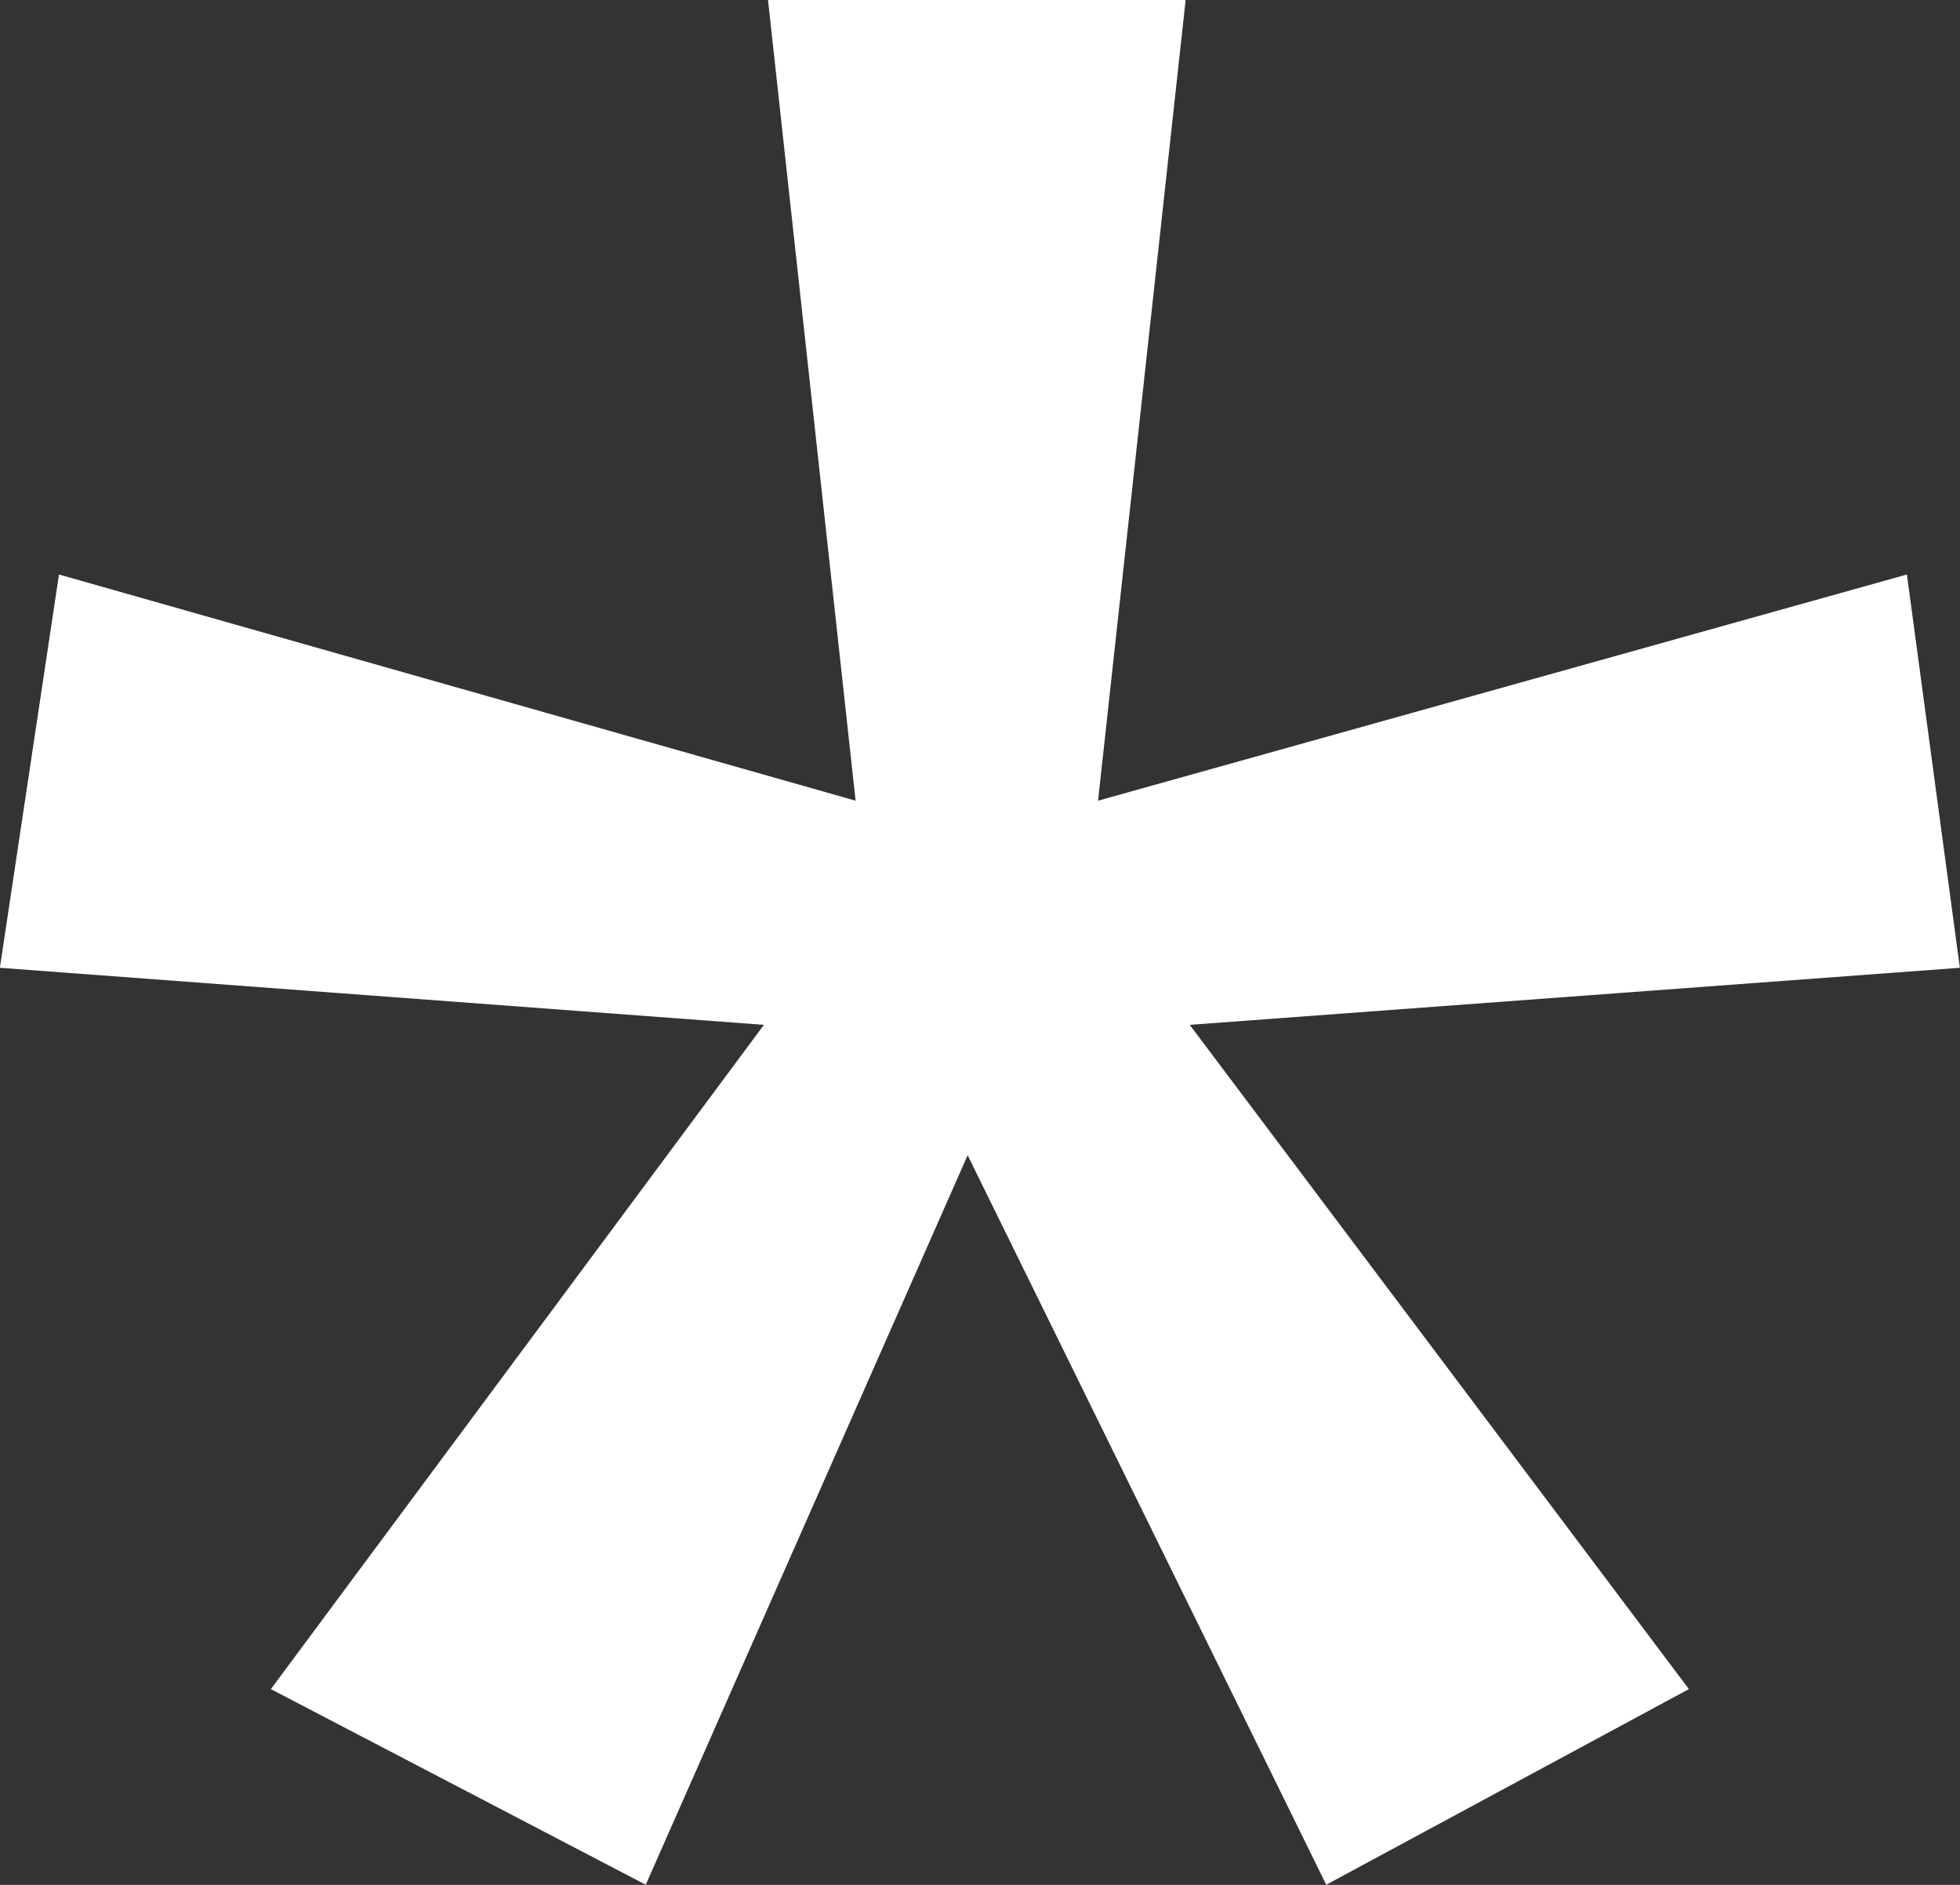
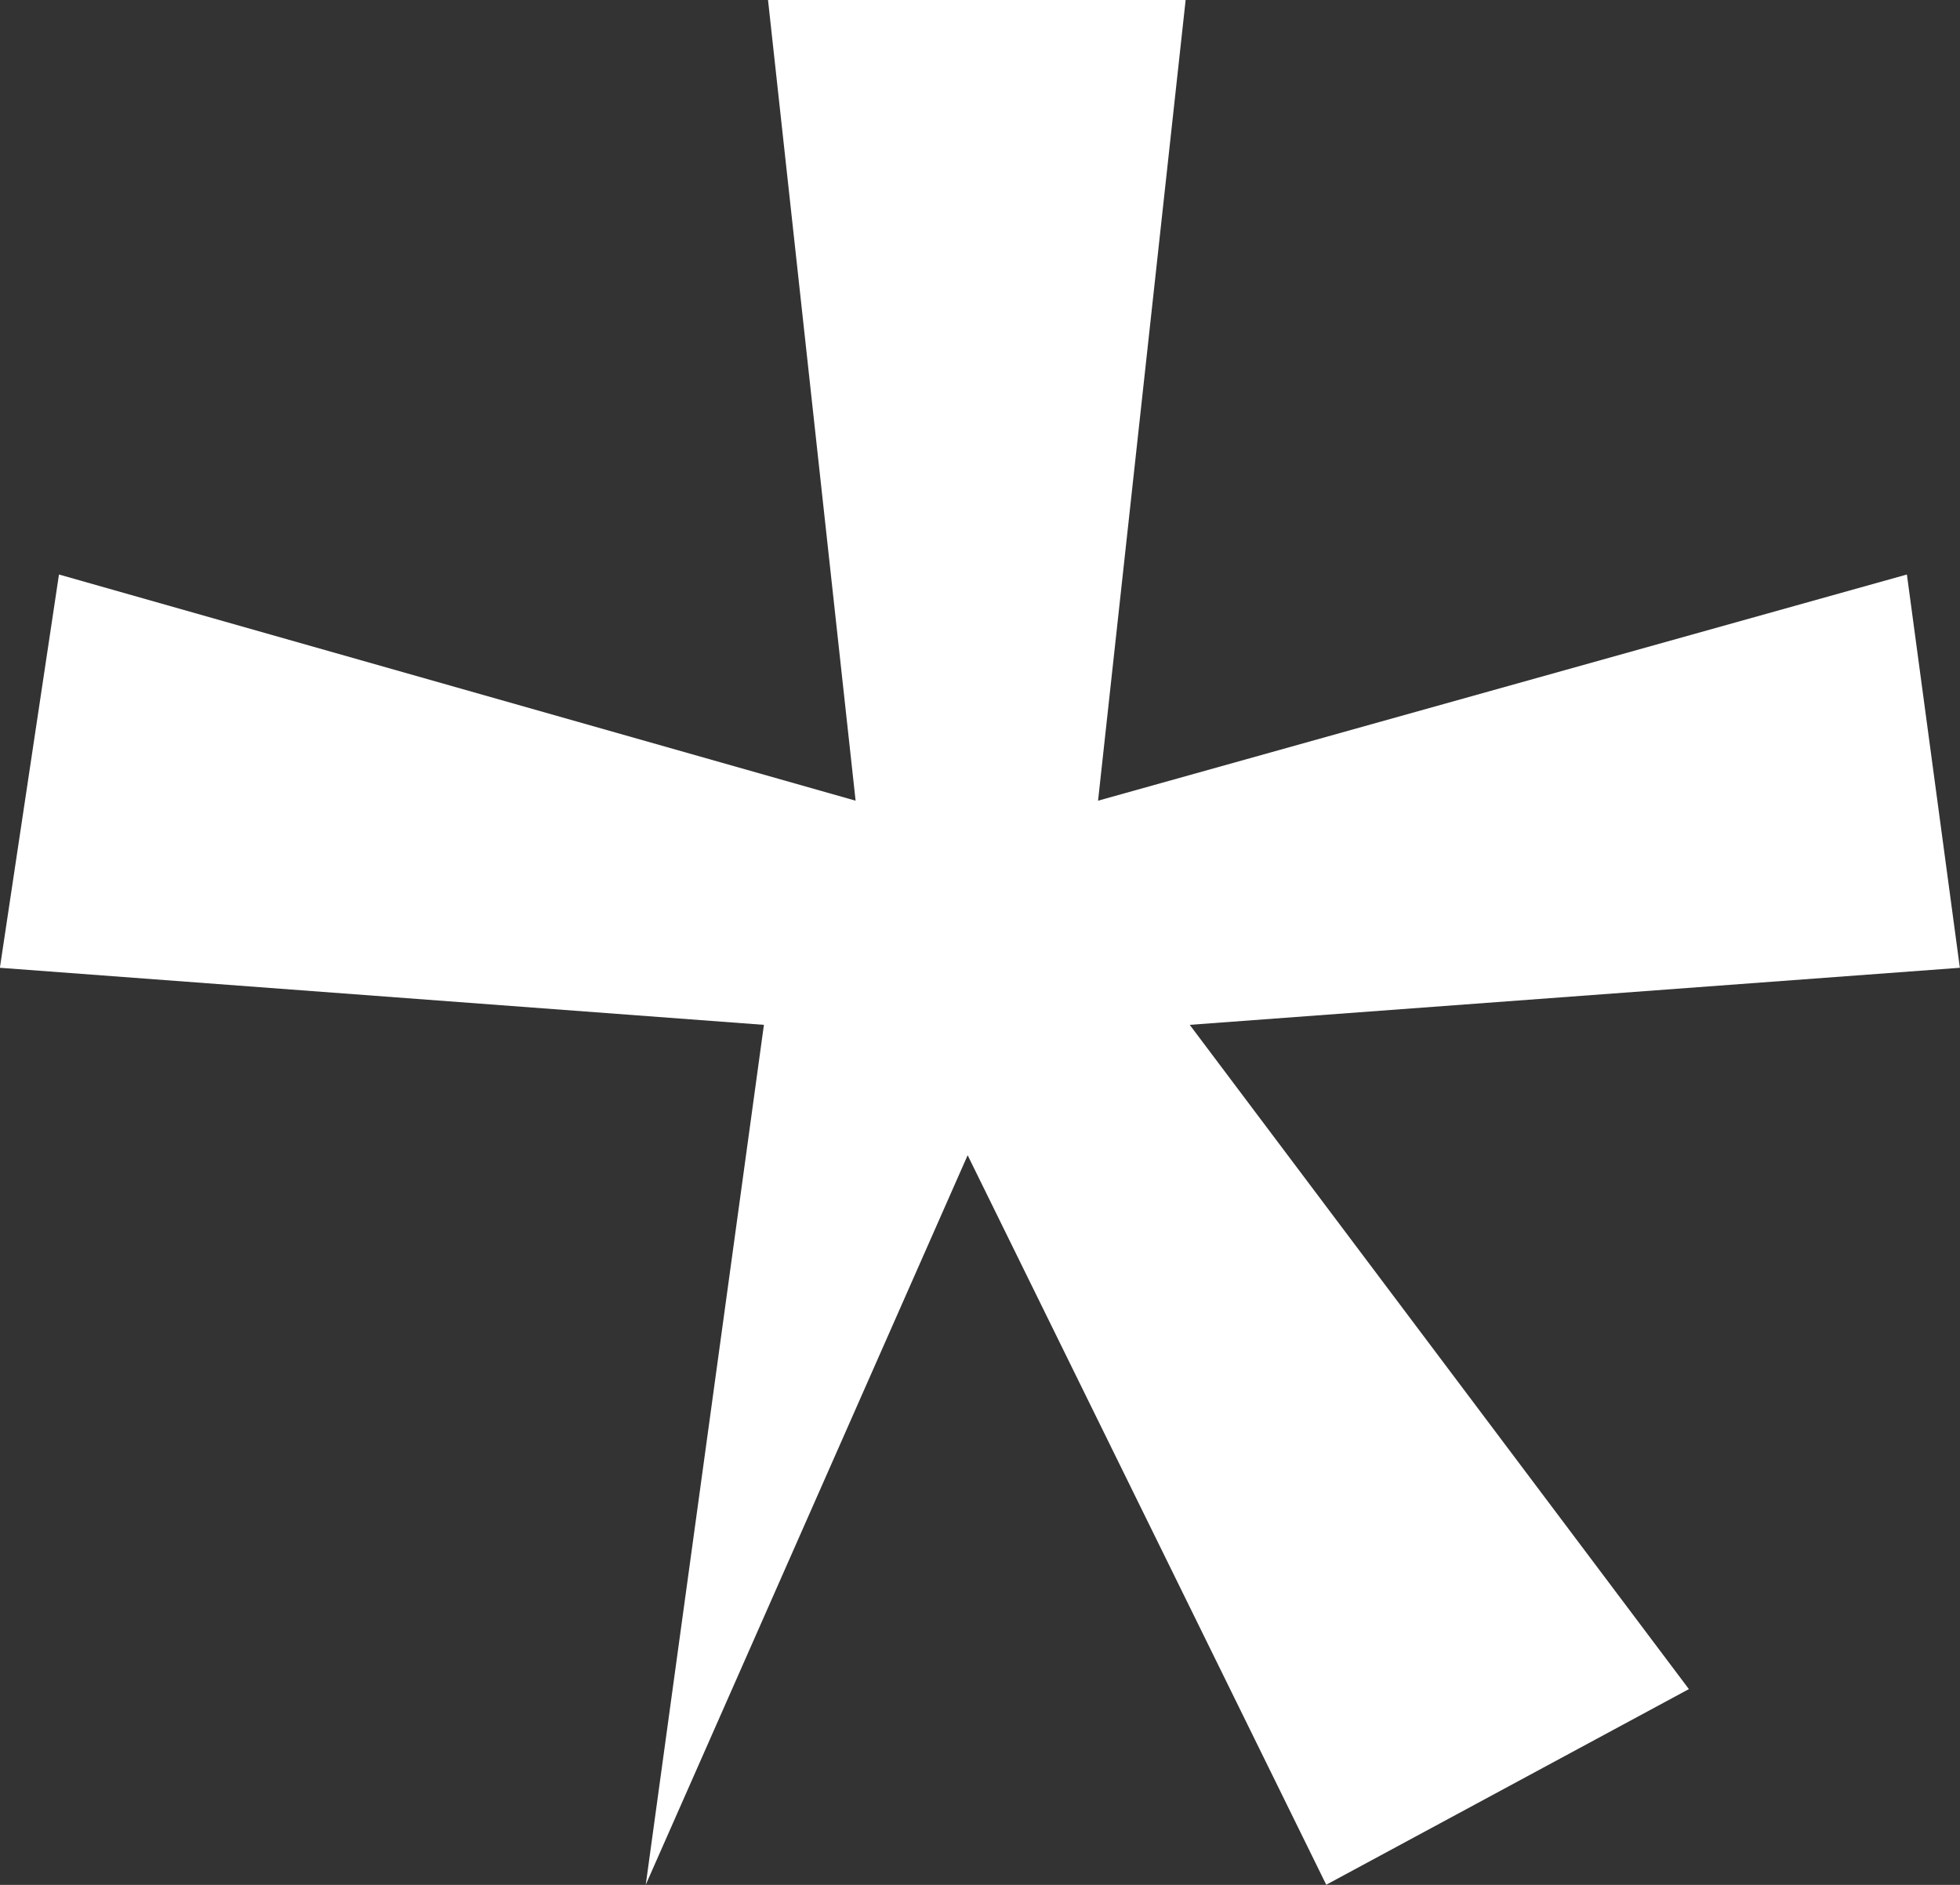
<svg xmlns="http://www.w3.org/2000/svg" fill="none" viewBox="0.99 23.31 70.46 67.75">
  <rect x="0.99" y="23.31" width="70.46" height="67.75" fill="#333333" stroke="none" />
-   <path d="M43.613 23.306L40.464 52.09L69.541 43.96L71.445 58.096L43.76 60.147L61.704 84.023L48.667 91.055L35.776 64.834L24.204 91.055L10.727 84.023L28.452 60.147L0.986 58.096L3.11 43.96L31.748 52.09L28.599 23.306H43.613Z" fill="white" />
+   <path d="M43.613 23.306L40.464 52.09L69.541 43.96L71.445 58.096L43.76 60.147L61.704 84.023L48.667 91.055L35.776 64.834L24.204 91.055L28.452 60.147L0.986 58.096L3.11 43.96L31.748 52.09L28.599 23.306H43.613Z" fill="white" />
</svg>